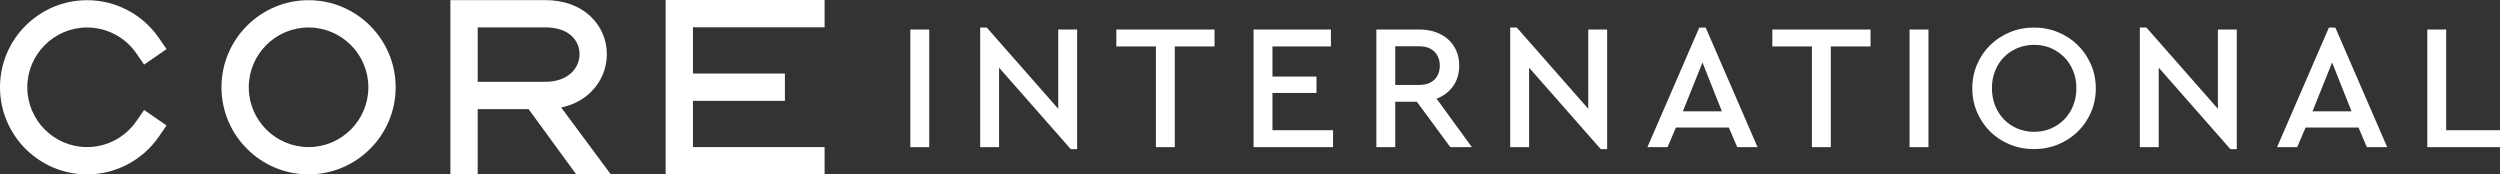
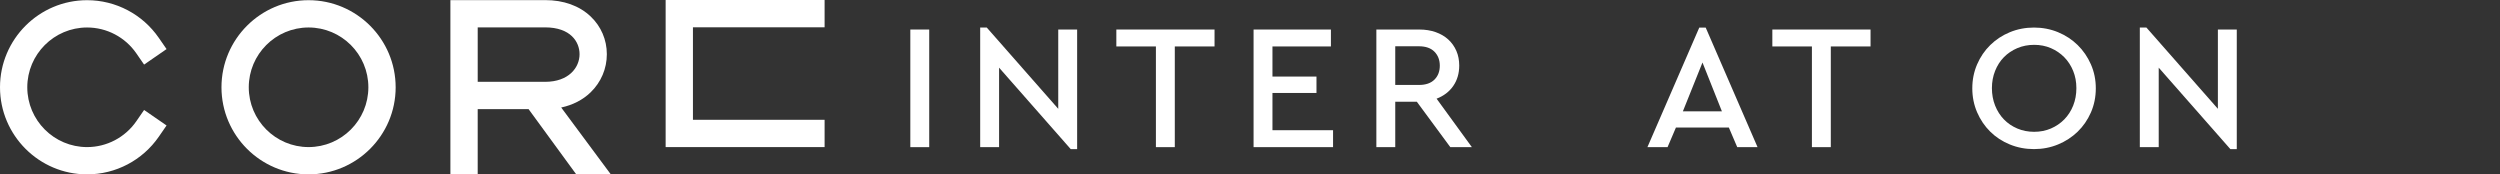
<svg xmlns="http://www.w3.org/2000/svg" id="_레이어_2" viewBox="0 0 2244.47 156.64">
  <rect x="0" y="0" width="2244.47" height="156.64" fill="#333333" stroke="none" />
  <g id="_레이어_1-2">
    <g>
      <path d="M834.24,132.11h-16.96V26.51h16.96v105.6Z" style="fill:#fff;" />
      <path d="M967.04,26.51v107.36h-5.76l-64.32-73.12v71.36h-16.96V24.74h5.92l64.16,72.96V26.51h16.96Z" style="fill:#fff;" />
      <path d="M1090.4,41.7h-35.68v90.4h-16.96V41.7h-35.52v-15.2h88.16v15.2Z" style="fill:#fff;" />
      <path d="M1194.88,41.7h-52.48v27.04h39.52v14.72h-39.52v33.44h54.4v15.2h-71.36V26.51h69.44v15.2Z" style="fill:#fff;" />
      <path d="M1302.08,132.11l-30.08-40.8h-19.36v40.8h-16.96V26.51h38.56c5.33,0,10.21,.77,14.64,2.32,4.43,1.55,8.21,3.76,11.36,6.64,3.15,2.88,5.57,6.29,7.28,10.24,1.71,3.95,2.56,8.32,2.56,13.12,0,7.04-1.79,13.15-5.36,18.32-3.57,5.17-8.56,8.99-14.96,11.44l31.68,43.52h-19.36Zm-49.44-55.84h21.28c6.08,0,10.72-1.6,13.92-4.8,3.2-3.2,4.8-7.36,4.8-12.48s-1.6-9.3-4.8-12.56c-3.2-3.25-7.84-4.88-13.92-4.88h-21.28v34.72Z" style="fill:#fff;" />
-       <path d="M1442.88,26.51v107.36h-5.76l-64.32-73.12v71.36h-16.96V24.74h5.92l64.16,72.96V26.51h16.96Z" style="fill:#fff;" />
      <path d="M1552.15,114.51h-47.52l-7.52,17.6h-18.08l46.56-107.36h5.76l46.56,107.36h-18.24l-7.52-17.6Zm-23.68-58.4l-17.6,43.84h35.04l-17.44-43.84Z" style="fill:#fff;" />
      <path d="M1679.35,41.7h-35.68v90.4h-16.96V41.7h-35.52v-15.2h88.16v15.2Z" style="fill:#fff;" />
-       <path d="M1731.35,132.11h-16.96V26.51h16.96v105.6Z" style="fill:#fff;" />
      <path d="M1826.07,24.74c7.68,0,14.88,1.39,21.6,4.16,6.72,2.78,12.59,6.62,17.6,11.52,5.01,4.91,8.98,10.69,11.92,17.36,2.93,6.67,4.4,13.84,4.4,21.52s-1.47,15.01-4.4,21.68c-2.94,6.67-6.91,12.43-11.92,17.28-5.02,4.85-10.88,8.67-17.6,11.44-6.72,2.77-13.92,4.16-21.6,4.16s-14.91-1.39-21.68-4.16c-6.78-2.77-12.64-6.61-17.6-11.52-4.96-4.91-8.88-10.69-11.76-17.36-2.88-6.67-4.32-13.84-4.32-21.52s1.44-14.85,4.32-21.52c2.88-6.67,6.82-12.45,11.84-17.36,5.01-4.91,10.88-8.75,17.6-11.52,6.72-2.77,13.92-4.16,21.6-4.16Zm.16,15.52c-5.44,0-10.48,.99-15.12,2.96-4.64,1.97-8.64,4.67-12,8.08-3.36,3.42-6,7.52-7.92,12.32-1.92,4.8-2.88,9.98-2.88,15.52s.96,10.88,2.88,15.68,4.56,8.94,7.92,12.4c3.36,3.47,7.36,6.19,12,8.16,4.64,1.97,9.68,2.96,15.12,2.96s10.45-.99,15.04-2.96c4.58-1.97,8.58-4.69,12-8.16,3.41-3.46,6.08-7.6,8-12.4,1.92-4.8,2.88-10.02,2.88-15.68s-.96-10.69-2.88-15.44c-1.92-4.74-4.59-8.85-8-12.32-3.42-3.46-7.42-6.19-12-8.16-4.59-1.97-9.6-2.96-15.04-2.96Z" style="fill:#fff;" />
      <path d="M2008.15,26.51v107.36h-5.76l-64.32-73.12v71.36h-16.96V24.74h5.92l64.16,72.96V26.51h16.96Z" style="fill:#fff;" />
-       <path d="M2117.43,114.51h-47.52l-7.52,17.6h-18.08l46.56-107.36h5.76l46.56,107.36h-18.24l-7.52-17.6Zm-23.68-58.4l-17.6,43.84h35.04l-17.44-43.84Z" style="fill:#fff;" />
-       <path d="M2196.15,116.9h48.32v15.2h-65.28V26.51h16.96V116.9Z" style="fill:#fff;" />
    </g>
    <g>
      <path d="M129.37,98.73l20.17,13.92-6.96,10.08c-14.62,21.18-38.69,33.82-64.38,33.82C35.08,156.56,0,121.48,0,78.36S35.08,.17,78.19,.17c25.7,0,49.76,12.64,64.38,33.82l6.96,10.08-20.17,13.92-6.96-10.08c-10.04-14.55-26.57-23.23-44.22-23.23-29.6,0-53.69,24.08-53.69,53.69s24.08,53.69,53.69,53.69c17.64,0,34.17-8.69,44.22-23.23l6.96-10.08Z" style="fill:#fff;" />
      <path d="M355.22,78.36c0,43.12-35.08,78.19-78.19,78.19s-78.19-35.08-78.19-78.19S233.91,.17,277.02,.17s78.19,35.08,78.19,78.19Zm-78.19-53.69c-29.6,0-53.69,24.08-53.69,53.69s24.08,53.69,53.69,53.69,53.69-24.08,53.69-53.69-24.08-53.69-53.69-53.69Z" style="fill:#fff;" />
      <path d="M548.49,156.64h-31.07l-42.87-58.67h-45.68v58.67h-24.51V.09h85.03c16.61,0,30.75,5.08,40.88,14.69,9.38,8.9,14.54,20.93,14.54,33.89s-5.19,25.19-14.62,34.28c-7,6.75-16.02,11.37-26.35,13.56l44.63,60.14ZM489.4,24.59h-60.52v48.87h60.52c21.24,0,30.92-12.85,30.92-24.8,0-11.11-8.1-24.08-30.92-24.08Z" style="fill:#fff;" />
-       <path d="M622.11,24.51v41.52h82.56v24.51h-82.56v41.52h118.2v24.51h-142.71V0h142.71V24.51h-118.2Z" style="fill:#fff;" />
+       <path d="M622.11,24.51v41.52h82.56h-82.56v41.52h118.2v24.51h-142.71V0h142.71V24.51h-118.2Z" style="fill:#fff;" />
    </g>
  </g>
</svg>